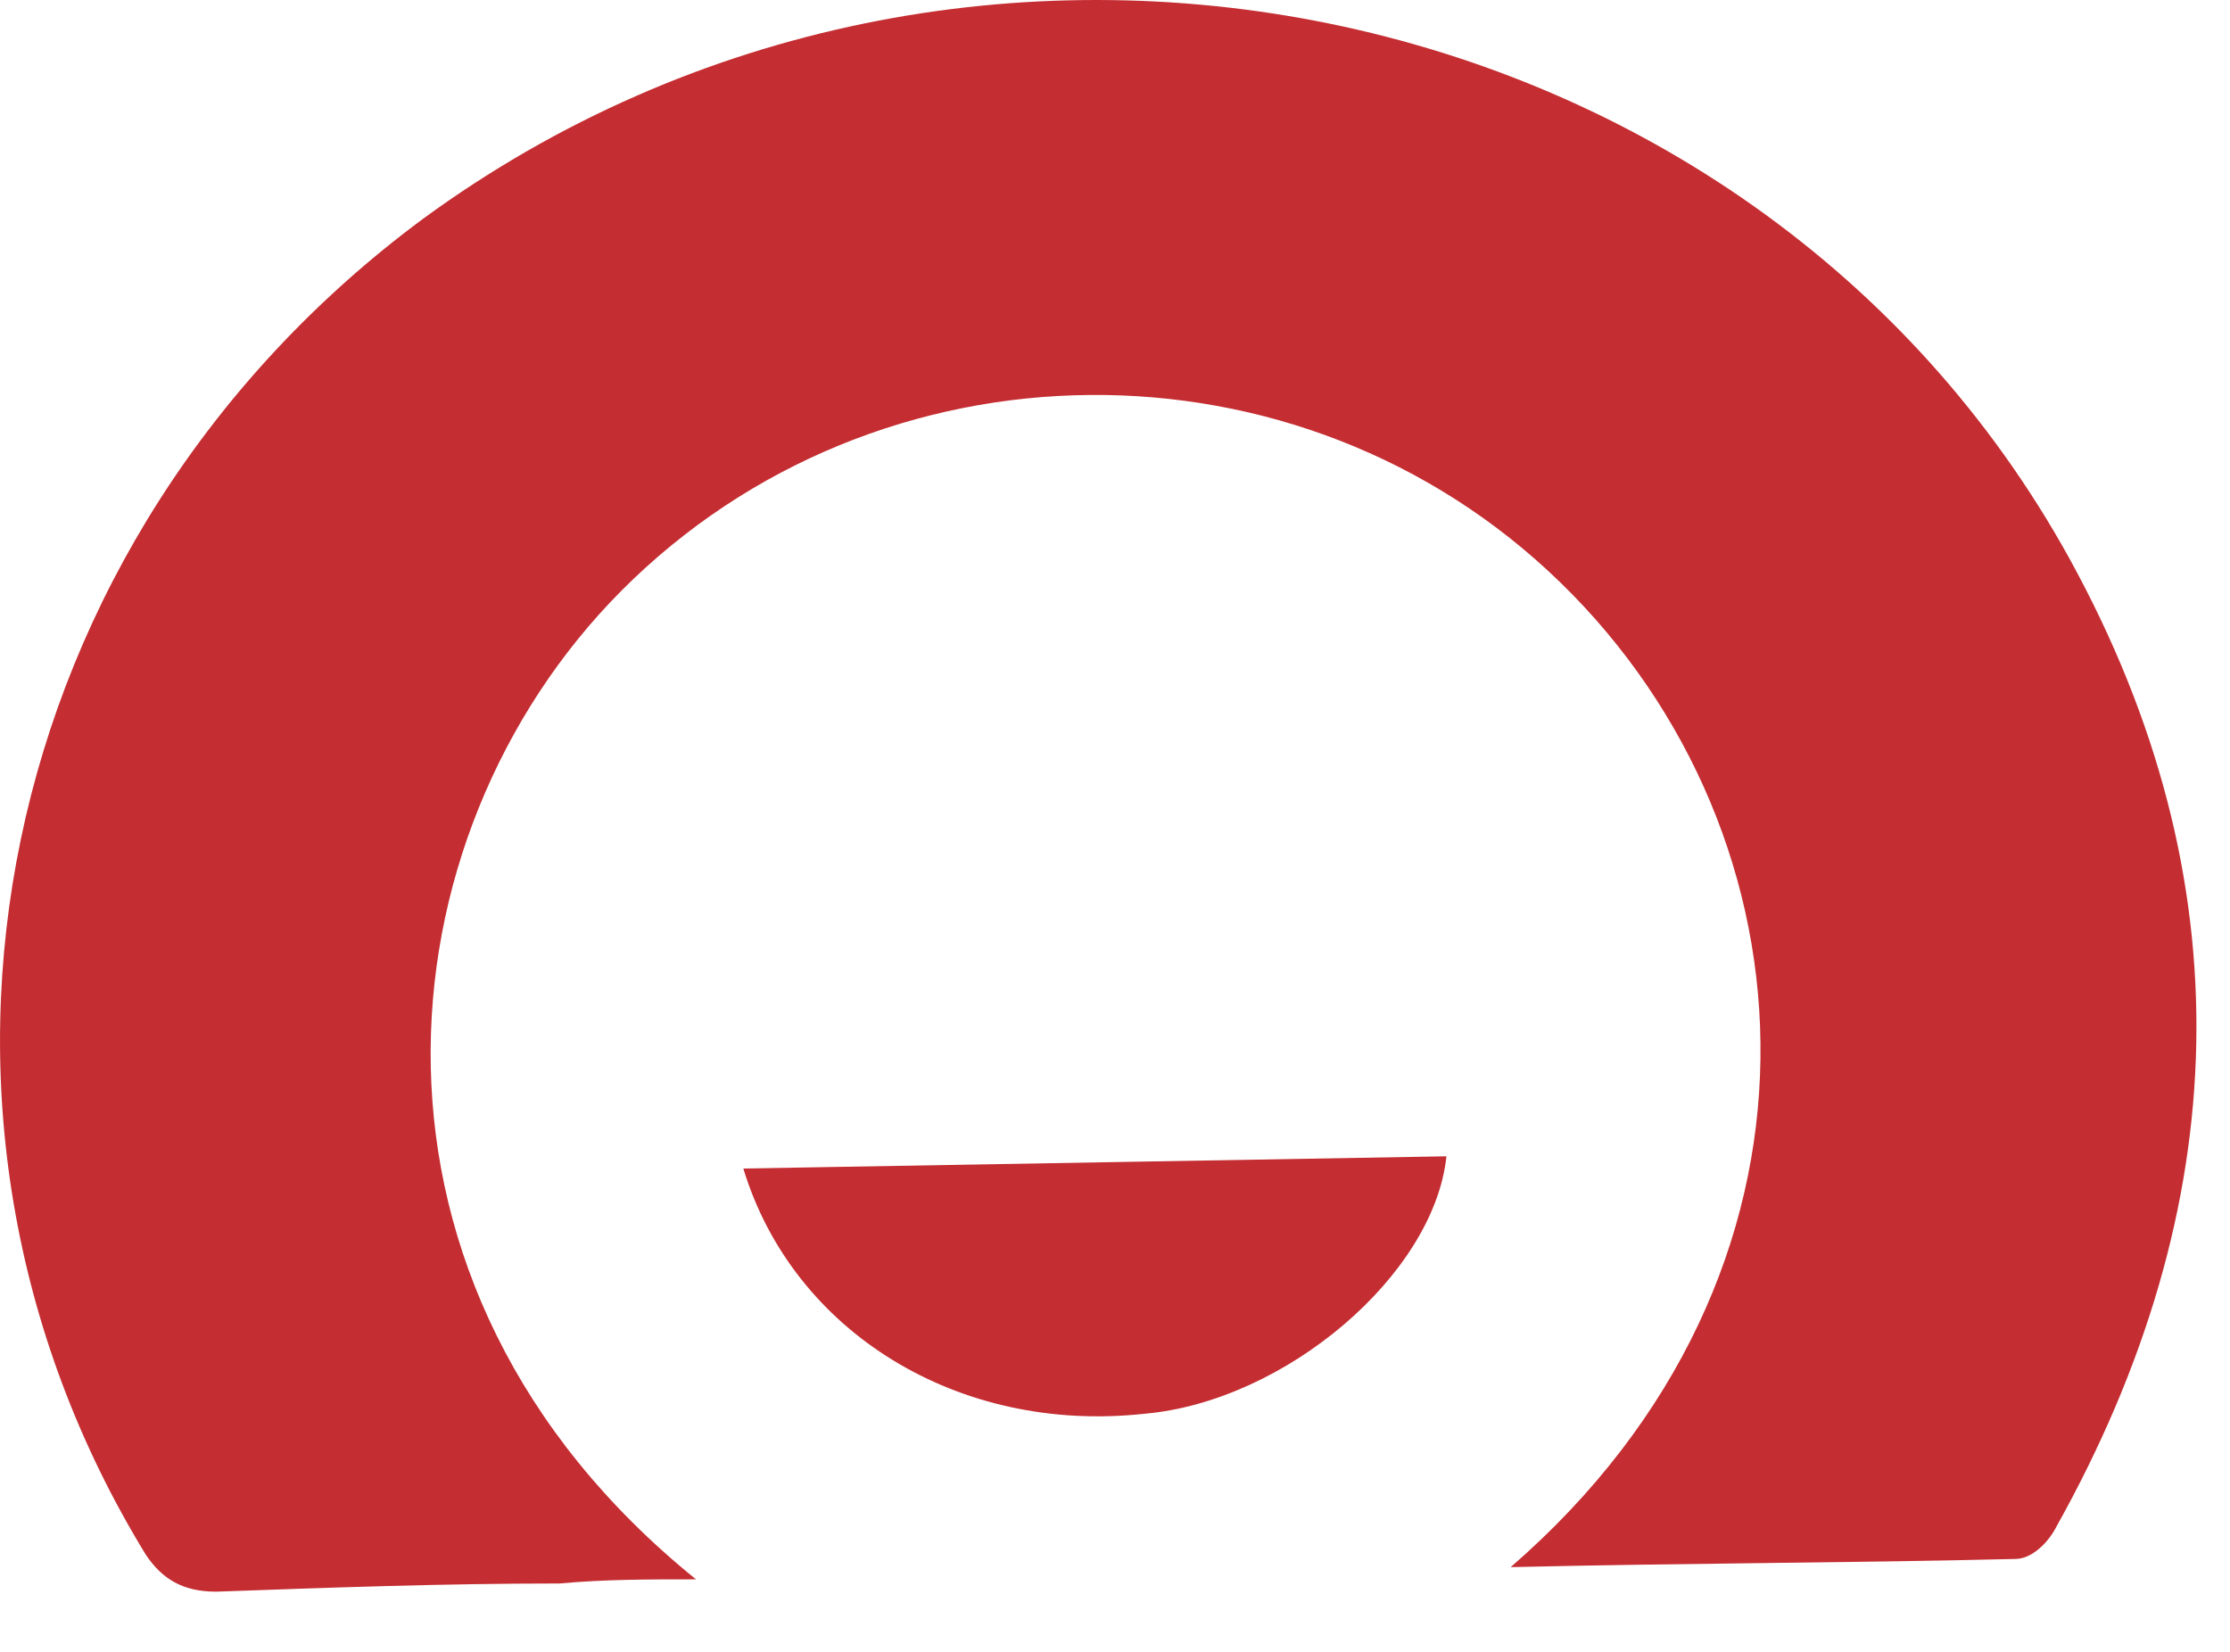
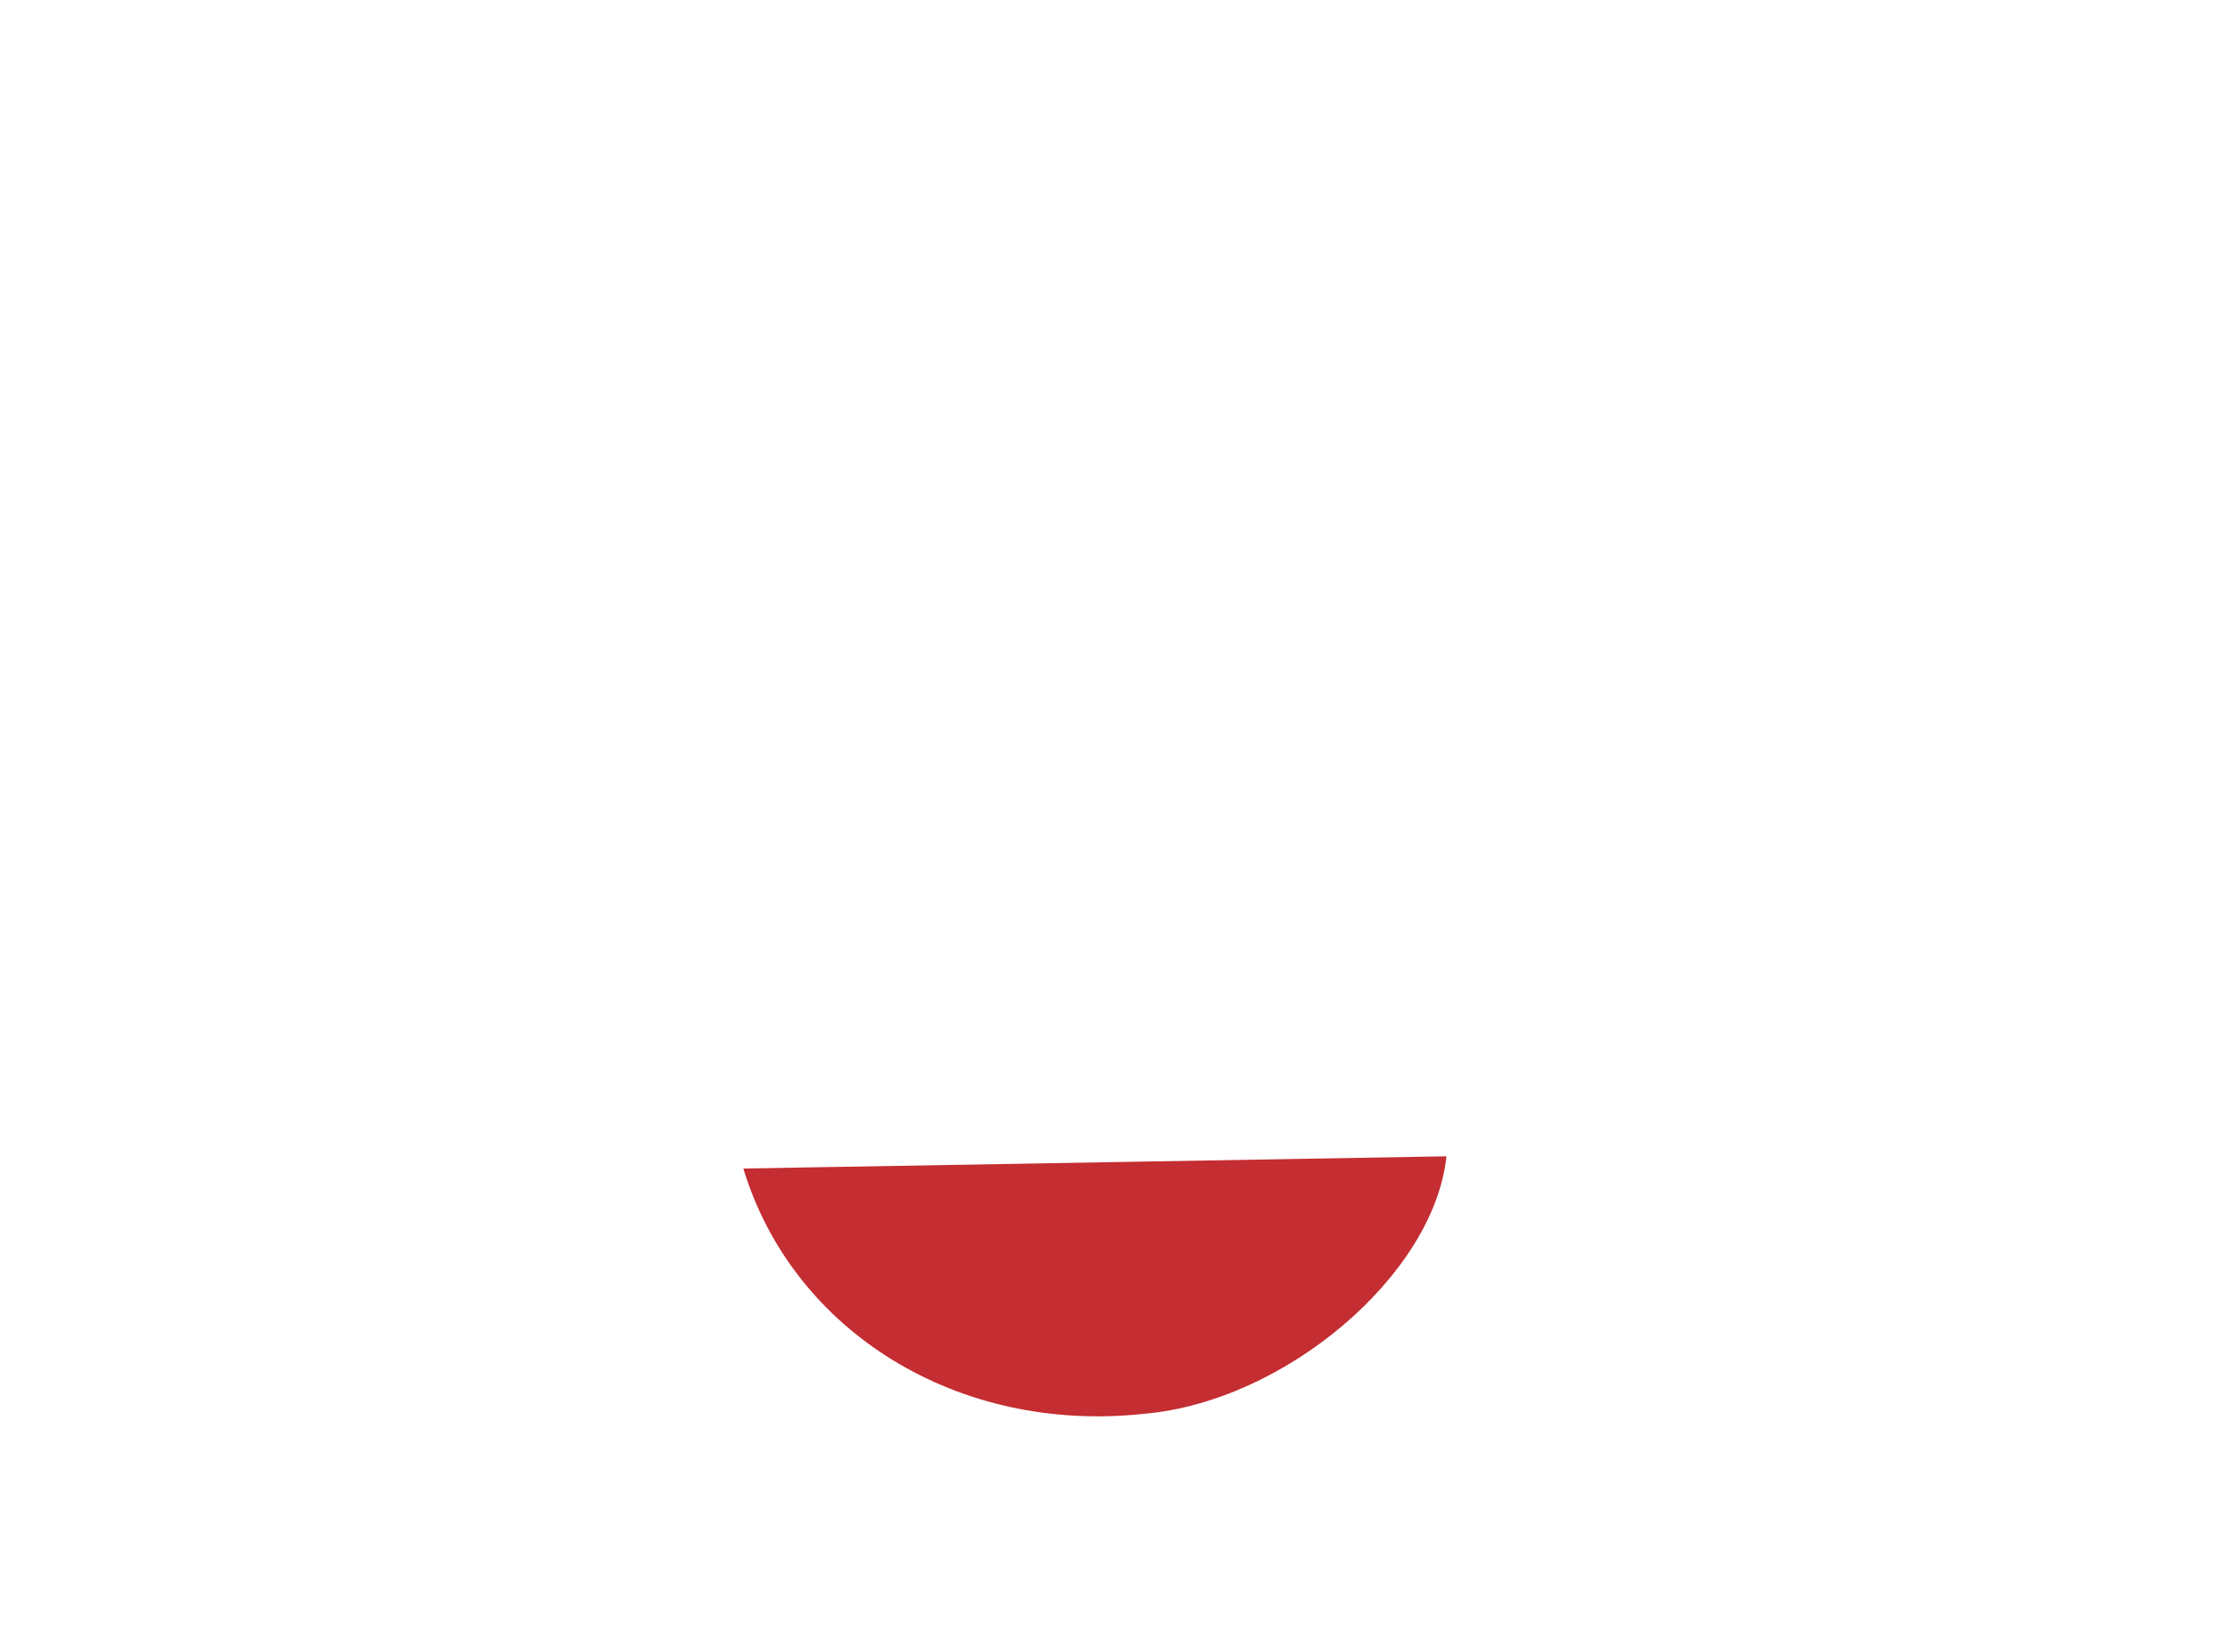
<svg xmlns="http://www.w3.org/2000/svg" width="27" height="20" viewBox="0 0 27 20" fill="none">
  <path d="M9 14.148C11.854 14.099 14.659 14.05 17.513 14C17.363 15.435 15.56 16.968 13.857 17.117C11.604 17.364 9.601 16.127 9 14.148Z" fill="#C42D31" />
-   <path d="M18.291 18.974C22.398 15.412 22.047 10.119 18.892 7.052C15.738 3.984 10.63 4.034 7.525 7.151C4.571 10.119 4.02 15.56 8.427 19.122C7.826 19.122 7.325 19.122 6.774 19.172C5.372 19.172 4.02 19.221 2.618 19.271C2.217 19.271 1.967 19.122 1.767 18.826C-1.538 13.433 -0.086 6.507 5.122 2.649C11.681 -2.15 21.196 -0.22 25.052 6.755C27.205 10.663 27.055 14.62 24.901 18.479C24.801 18.677 24.601 18.875 24.401 18.875C22.398 18.924 20.445 18.924 18.291 18.974Z" fill="#C42D31" />
</svg>